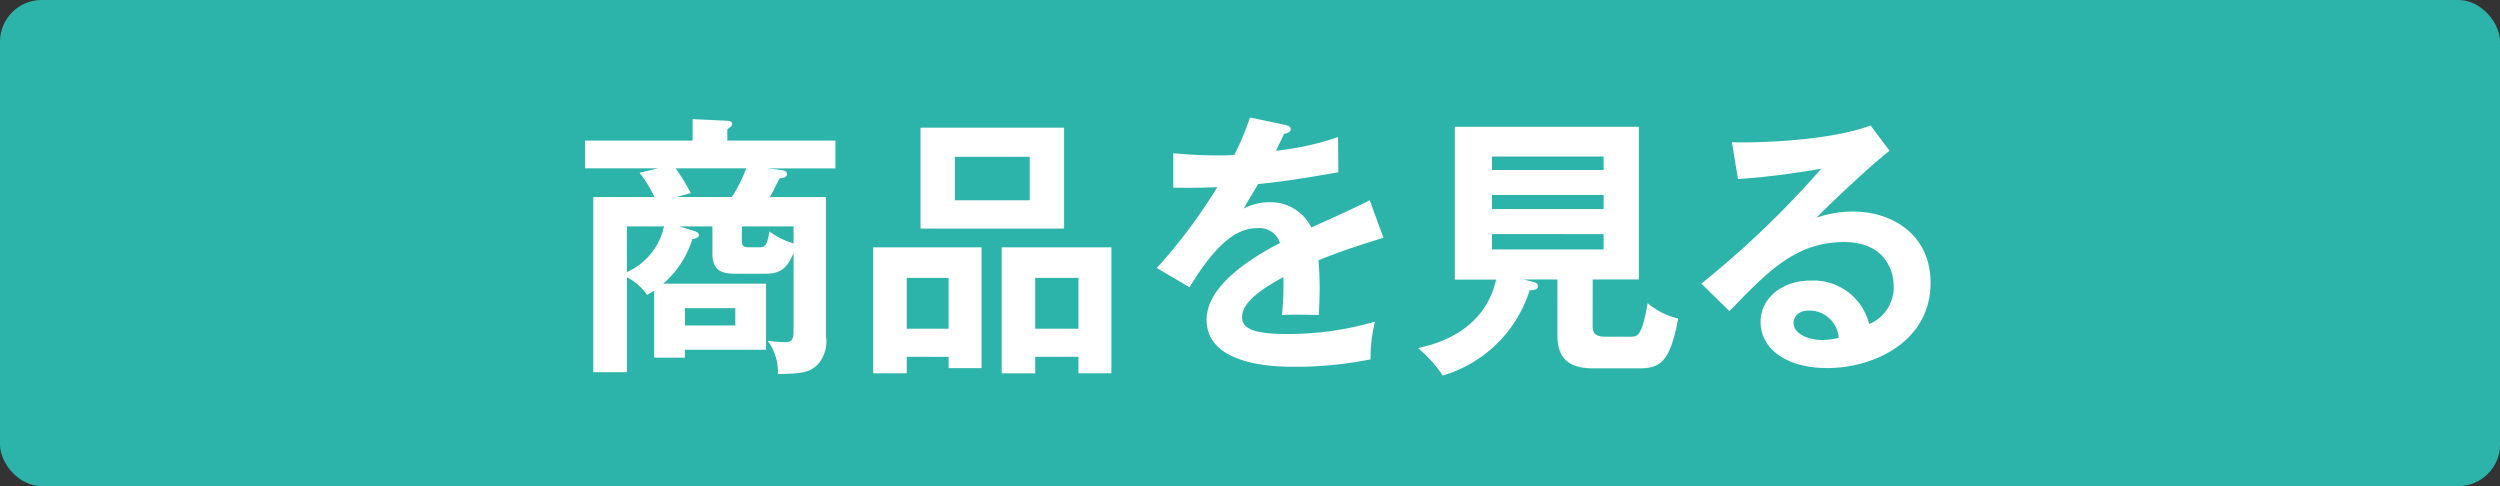
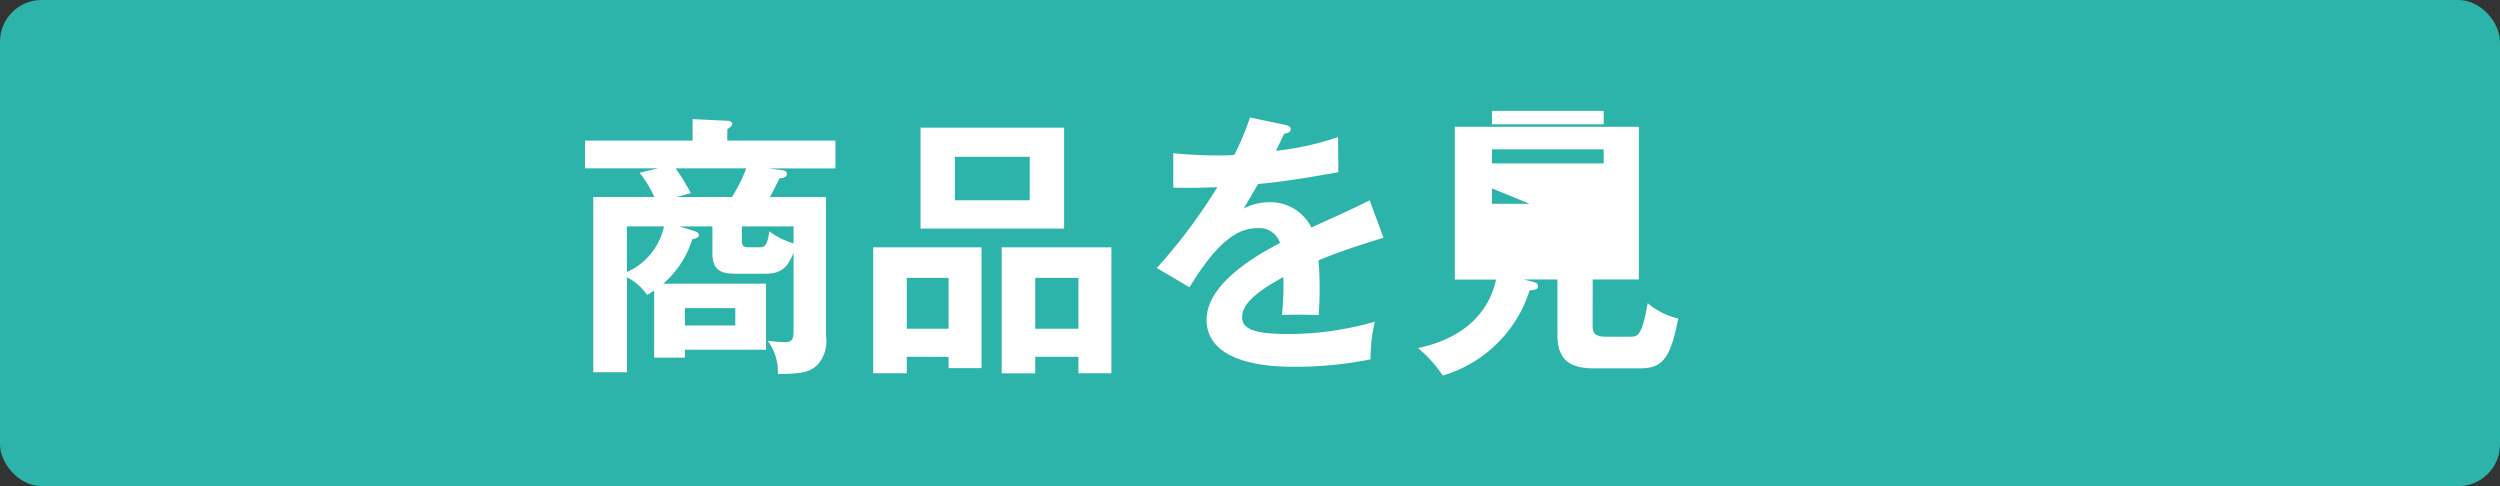
<svg xmlns="http://www.w3.org/2000/svg" viewBox="0 0 180 35">
  <rect x="0" y="0" width="180" height="35" fill="#333333" stroke="none" />
  <defs>
    <style>.cls-1{fill:#2db4aa;}.cls-2{fill:#fff;}</style>
  </defs>
  <g id="レイヤー_2" data-name="レイヤー 2">
    <g id="デザイン">
      <rect class="cls-1" width="180" height="35" rx="3" />
      <path class="cls-2" d="M47.1,20.916a4.24,4.24,0,0,1-.516.317,3.81,3.81,0,0,0-1.445-1.268V26.8H42.717V14.182h4.4a8.487,8.487,0,0,0-1.069-1.743l1.326-.317H42.123v-2h7.744V8.576l2.5.12c.16,0,.357.079.357.217a.377.377,0,0,1-.1.2c-.059.059-.158.119-.258.2v.811h7.785v2H55.314l.812.1c.3.04.534.079.534.3,0,.258-.3.3-.534.317-.258.515-.495.991-.693,1.347h4.04V24.2a2.519,2.519,0,0,1-.574,2.021c-.634.653-1.307.673-2.892.713a3.789,3.789,0,0,0-.732-2.4,10.374,10.374,0,0,0,1.168.1c.377,0,.693,0,.693-.732V18.222c-.357.772-.673,1.485-1.981,1.485H52.9c-.911,0-1.605-.217-1.605-1.425V16.3H48.916l1.03.317c.3.1.376.2.376.3,0,.2-.3.278-.474.3a6.925,6.925,0,0,1-2.1,3.209h7.407v4.753H49.313v.574H47.1Zm-1.961-1.327A4.672,4.672,0,0,0,47.808,16.3H45.134Zm3.505-7.467a13.638,13.638,0,0,1,1.09,1.783l-1.01.277H52.7a11.216,11.216,0,0,0,1.031-2.06Zm.674,10.062v1.247h3.624V22.184ZM57.136,16.3H53.412v.99c0,.376.079.515.516.515H54.7c.376,0,.554-.158.693-1.148a5.575,5.575,0,0,0,1.743.871Z" />
      <path class="cls-2" d="M65.287,25.689v1.188H62.871V17.806h7.8v8.7H68.3v-.812Zm3.011-2.02V20.005H65.287v3.664ZM76.616,9.191v7.268H66.279V9.191Zm-7.862,2.1v3.129h5.387V11.29Zm5.783,14.4v1.188H72.12V17.806h7.9v9.071H77.647V25.689Zm3.11-2.02V20.005h-3.11v3.664Z" />
      <path class="cls-2" d="M92.534,8.992c.139.041.4.08.4.318,0,.178-.218.3-.476.316-.218.476-.356.753-.593,1.229a19.876,19.876,0,0,0,4.475-.99l.021,2.535c-1.882.336-3.863.673-5.785.851-.237.436-.692,1.168-1.029,1.763a4.025,4.025,0,0,1,1.881-.456,3.29,3.29,0,0,1,2.991,1.822c1.406-.634,3.367-1.524,4.2-1.961l.991,2.7c-1.744.534-3.248,1.029-4.675,1.624.059.772.079,1.464.079,1.98,0,.871-.039,1.466-.059,1.961-.138,0-1.743-.06-2.654,0a20.658,20.658,0,0,0,.1-2.733c-2.159,1.168-2.971,2.04-2.971,2.891,0,.892,1.01,1.208,3.348,1.208a22.549,22.549,0,0,0,6.218-.891,11.116,11.116,0,0,0-.317,2.713,27.079,27.079,0,0,1-5.506.535c-1.108,0-6.3,0-6.3-3.387,0-2.753,4.08-4.892,5.288-5.525a1.565,1.565,0,0,0-1.624-1.07c-1.545,0-3.01,1.168-4.892,4.258l-2.357-1.387a38.8,38.8,0,0,0,4.358-5.822c-.971.039-1.565.06-3.169.039V11.033c.455.04,1.643.158,3.188.158.713,0,1.01-.02,1.208-.039A20.108,20.108,0,0,0,90,8.458Z" />
-       <path class="cls-2" d="M114.669,23.411c0,.456.06.832.951.832h1.763c.515,0,.832,0,1.247-2.417a5.307,5.307,0,0,0,2.2,1.11c-.594,3.149-1.288,3.585-2.833,3.585h-3.248c-1.505,0-2.614-.455-2.614-2.377V20.123H109.7l.713.179c.118.039.317.079.317.3,0,.258-.257.277-.594.3a9.334,9.334,0,0,1-6.259,6.139,9.005,9.005,0,0,0-1.782-1.98c.97-.218,4.753-1.029,5.624-4.932h-2.971V9.131H118V20.123h-3.327Zm.792-11.17v-.97H107.42v.97Zm-8.041,1.8v1.01h8.041v-1.01Zm0,2.813v1.109h8.041V16.856Z" />
-       <path class="cls-2" d="M136.05,10.855c-1.208.911-4.5,4-5.248,4.812a8.057,8.057,0,0,1,2.594-.435c2.931,0,5.605,1.722,5.605,5.13,0,4.317-4.2,6.139-7.427,6.139-3.05,0-4.813-1.446-4.813-3.327,0-1.7,1.545-2.972,3.6-2.972a4.127,4.127,0,0,1,4.219,3.13,2.853,2.853,0,0,0,1.763-2.753c0-1.149-.673-3.149-3.565-3.149-3.466,0-5.466,2.08-8.259,4.972l-2.02-1.981a68.256,68.256,0,0,0,8.635-8.279,56,56,0,0,1-6,.753l-.436-2.654c1.486.059,6.953-.06,9.983-1.208Zm-5.823,11.507c-.733,0-1.089.435-1.089.891,0,.792,1.089,1.228,2.059,1.228a4.92,4.92,0,0,0,1.189-.158A2.107,2.107,0,0,0,130.227,22.362Z" />
+       <path class="cls-2" d="M114.669,23.411c0,.456.06.832.951.832h1.763c.515,0,.832,0,1.247-2.417a5.307,5.307,0,0,0,2.2,1.11c-.594,3.149-1.288,3.585-2.833,3.585h-3.248c-1.505,0-2.614-.455-2.614-2.377V20.123H109.7l.713.179c.118.039.317.079.317.3,0,.258-.257.277-.594.3a9.334,9.334,0,0,1-6.259,6.139,9.005,9.005,0,0,0-1.782-1.98c.97-.218,4.753-1.029,5.624-4.932h-2.971V9.131H118V20.123h-3.327m.792-11.17v-.97H107.42v.97Zm-8.041,1.8v1.01h8.041v-1.01Zm0,2.813v1.109h8.041V16.856Z" />
    </g>
  </g>
</svg>